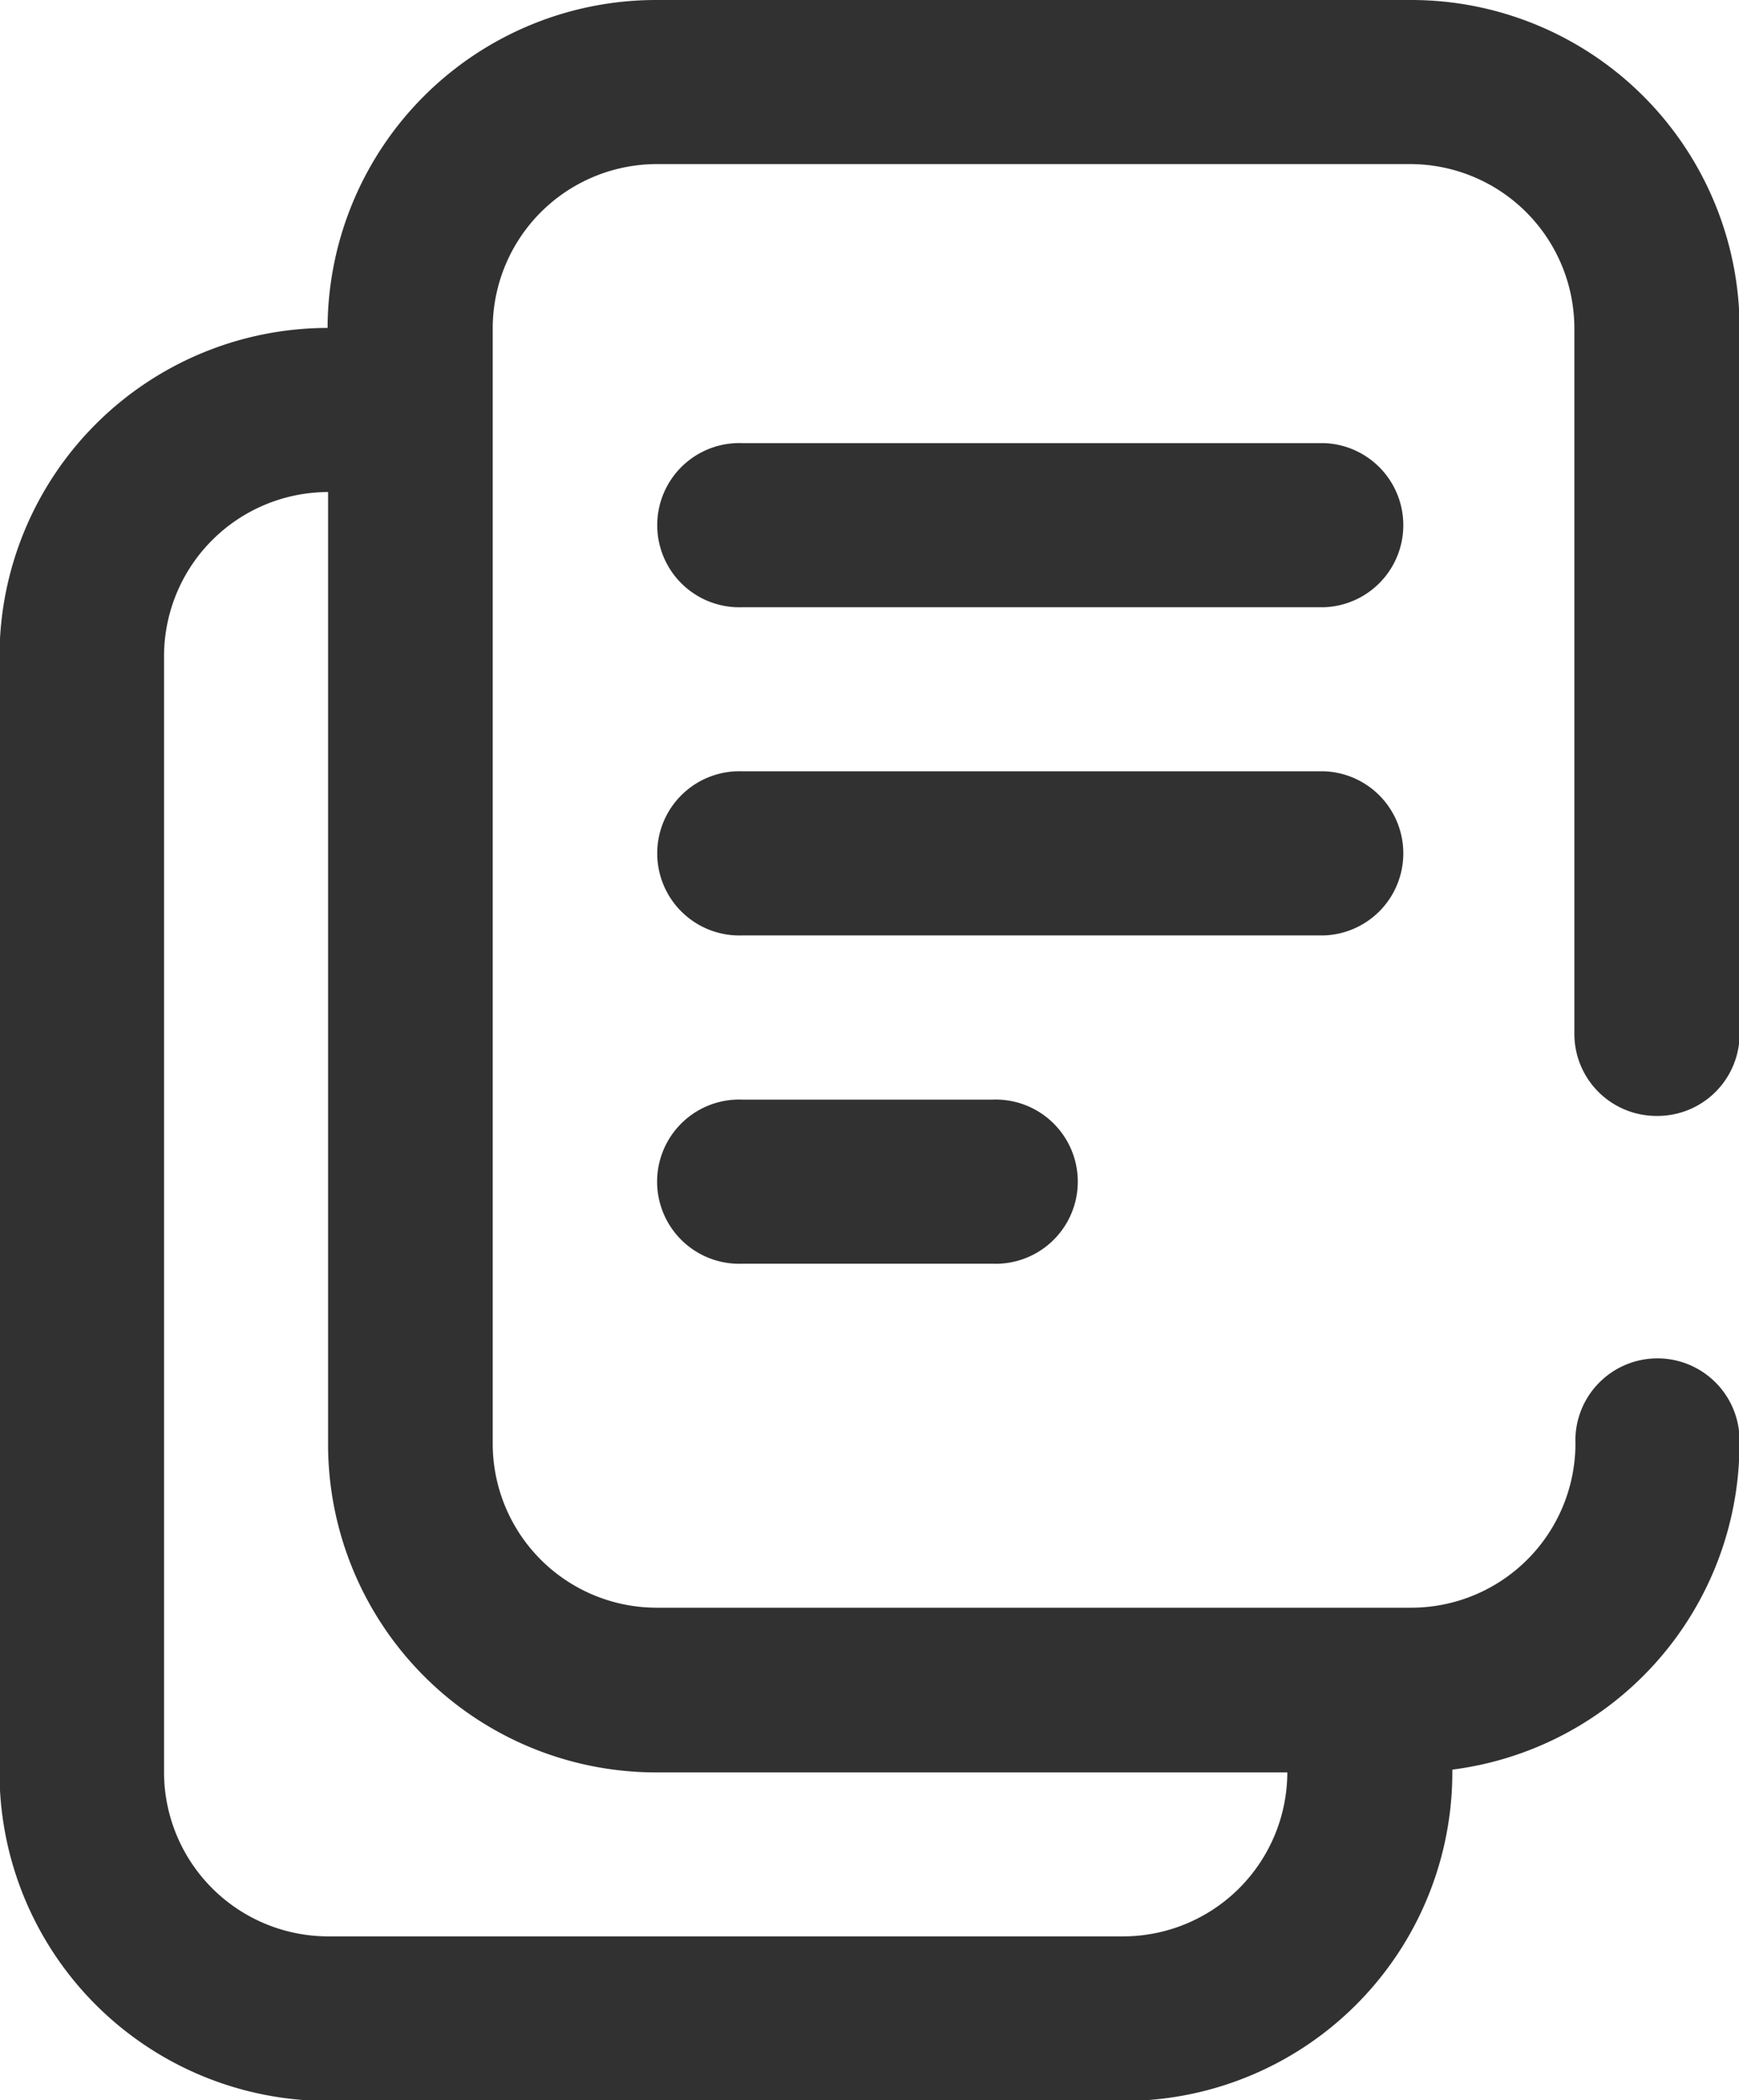
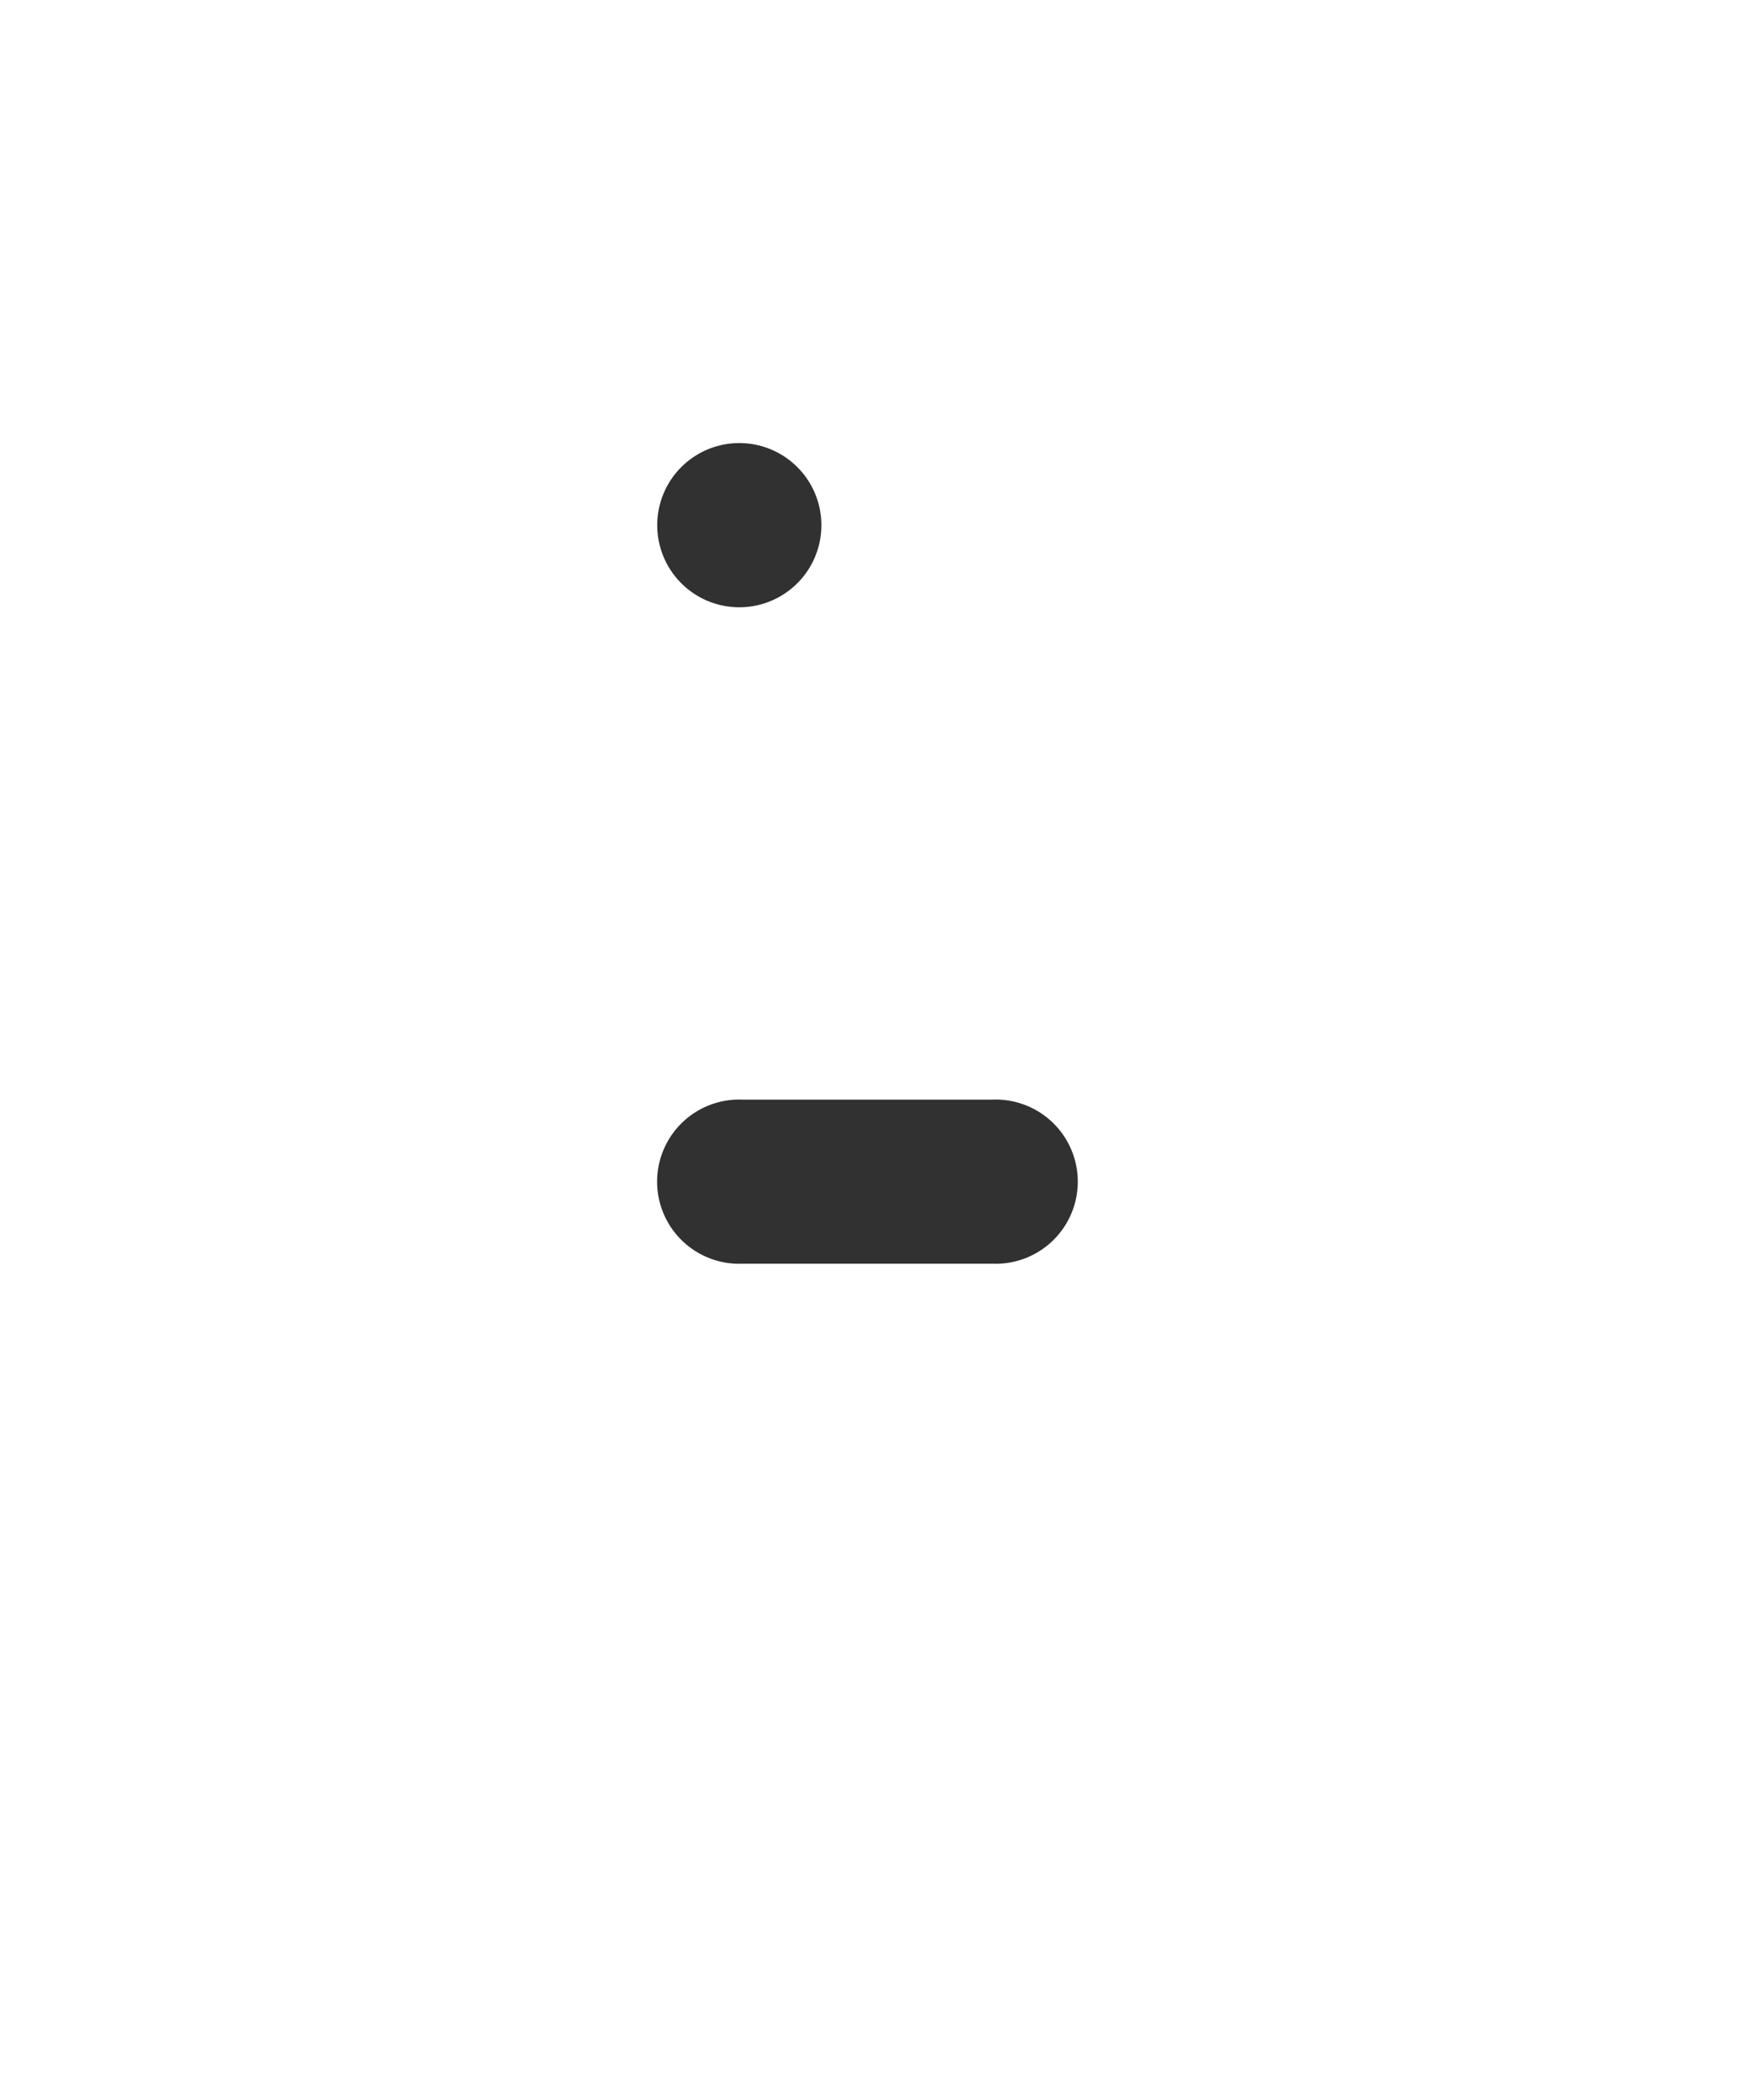
<svg xmlns="http://www.w3.org/2000/svg" width="14.407" height="17.395" viewBox="0 0 14.407 17.395">
  <g id="document" transform="translate(-43.968)">
    <g id="Group_5049" data-name="Group 5049" transform="translate(49.439 3.67)">
      <g id="Group_5048" data-name="Group 5048">
-         <path id="Path_50" data-name="Path 50" d="M210.493,108.016h-4.821a.68.68,0,1,0,0,1.359h4.821a.68.68,0,0,0,0-1.359Z" transform="translate(-204.992 -108.016)" fill="#313131" />
+         <path id="Path_50" data-name="Path 50" d="M210.493,108.016h-4.821a.68.68,0,1,0,0,1.359a.68.68,0,0,0,0-1.359Z" transform="translate(-204.992 -108.016)" fill="#313131" />
      </g>
    </g>
    <g id="Group_5051" data-name="Group 5051" transform="translate(49.439 6.388)">
      <g id="Group_5050" data-name="Group 5050">
-         <path id="Path_51" data-name="Path 51" d="M210.493,188.027h-4.821a.68.68,0,1,0,0,1.359h4.821a.68.68,0,0,0,0-1.359Z" transform="translate(-204.992 -188.027)" fill="#313131" />
-       </g>
+         </g>
    </g>
    <g id="Group_5053" data-name="Group 5053" transform="translate(49.439 9.107)">
      <g id="Group_5052" data-name="Group 5052">
        <path id="Path_52" data-name="Path 52" d="M207.744,268.039h-2.073a.68.68,0,1,0,0,1.359h2.073a.68.68,0,1,0,0-1.359Z" transform="translate(-204.992 -268.039)" fill="#313131" />
      </g>
    </g>
    <g id="Group_5055" data-name="Group 5055" transform="translate(43.968)">
      <g id="Group_5054" data-name="Group 5054" transform="translate(0)">
-         <path id="Path_53" data-name="Path 53" d="M57.7,9.242a.68.68,0,0,0,.68-.68V2.718A2.721,2.721,0,0,0,55.657,0H49.4a2.722,2.722,0,0,0-2.718,2.716,2.721,2.721,0,0,0-2.718,2.718v9.242A2.721,2.721,0,0,0,46.686,17.4h6.592A2.721,2.721,0,0,0,56,14.677v-.021a2.723,2.723,0,0,0,2.379-2.7.68.68,0,1,0-1.359,0,1.361,1.361,0,0,1-1.359,1.359l-6.252,0h0a1.359,1.359,0,0,1-1.359-1.359V2.718A1.361,1.361,0,0,1,49.4,1.359h6.252a1.361,1.361,0,0,1,1.359,1.359V8.563A.68.68,0,0,0,57.7,9.242ZM49.4,14.679h5.233a1.361,1.361,0,0,1-1.359,1.358H46.686a1.361,1.361,0,0,1-1.359-1.359V5.434a1.361,1.361,0,0,1,1.359-1.359V11.96A2.718,2.718,0,0,0,49.4,14.679Z" transform="translate(-43.968 0)" fill="#313131" />
-       </g>
+         </g>
    </g>
  </g>
</svg>